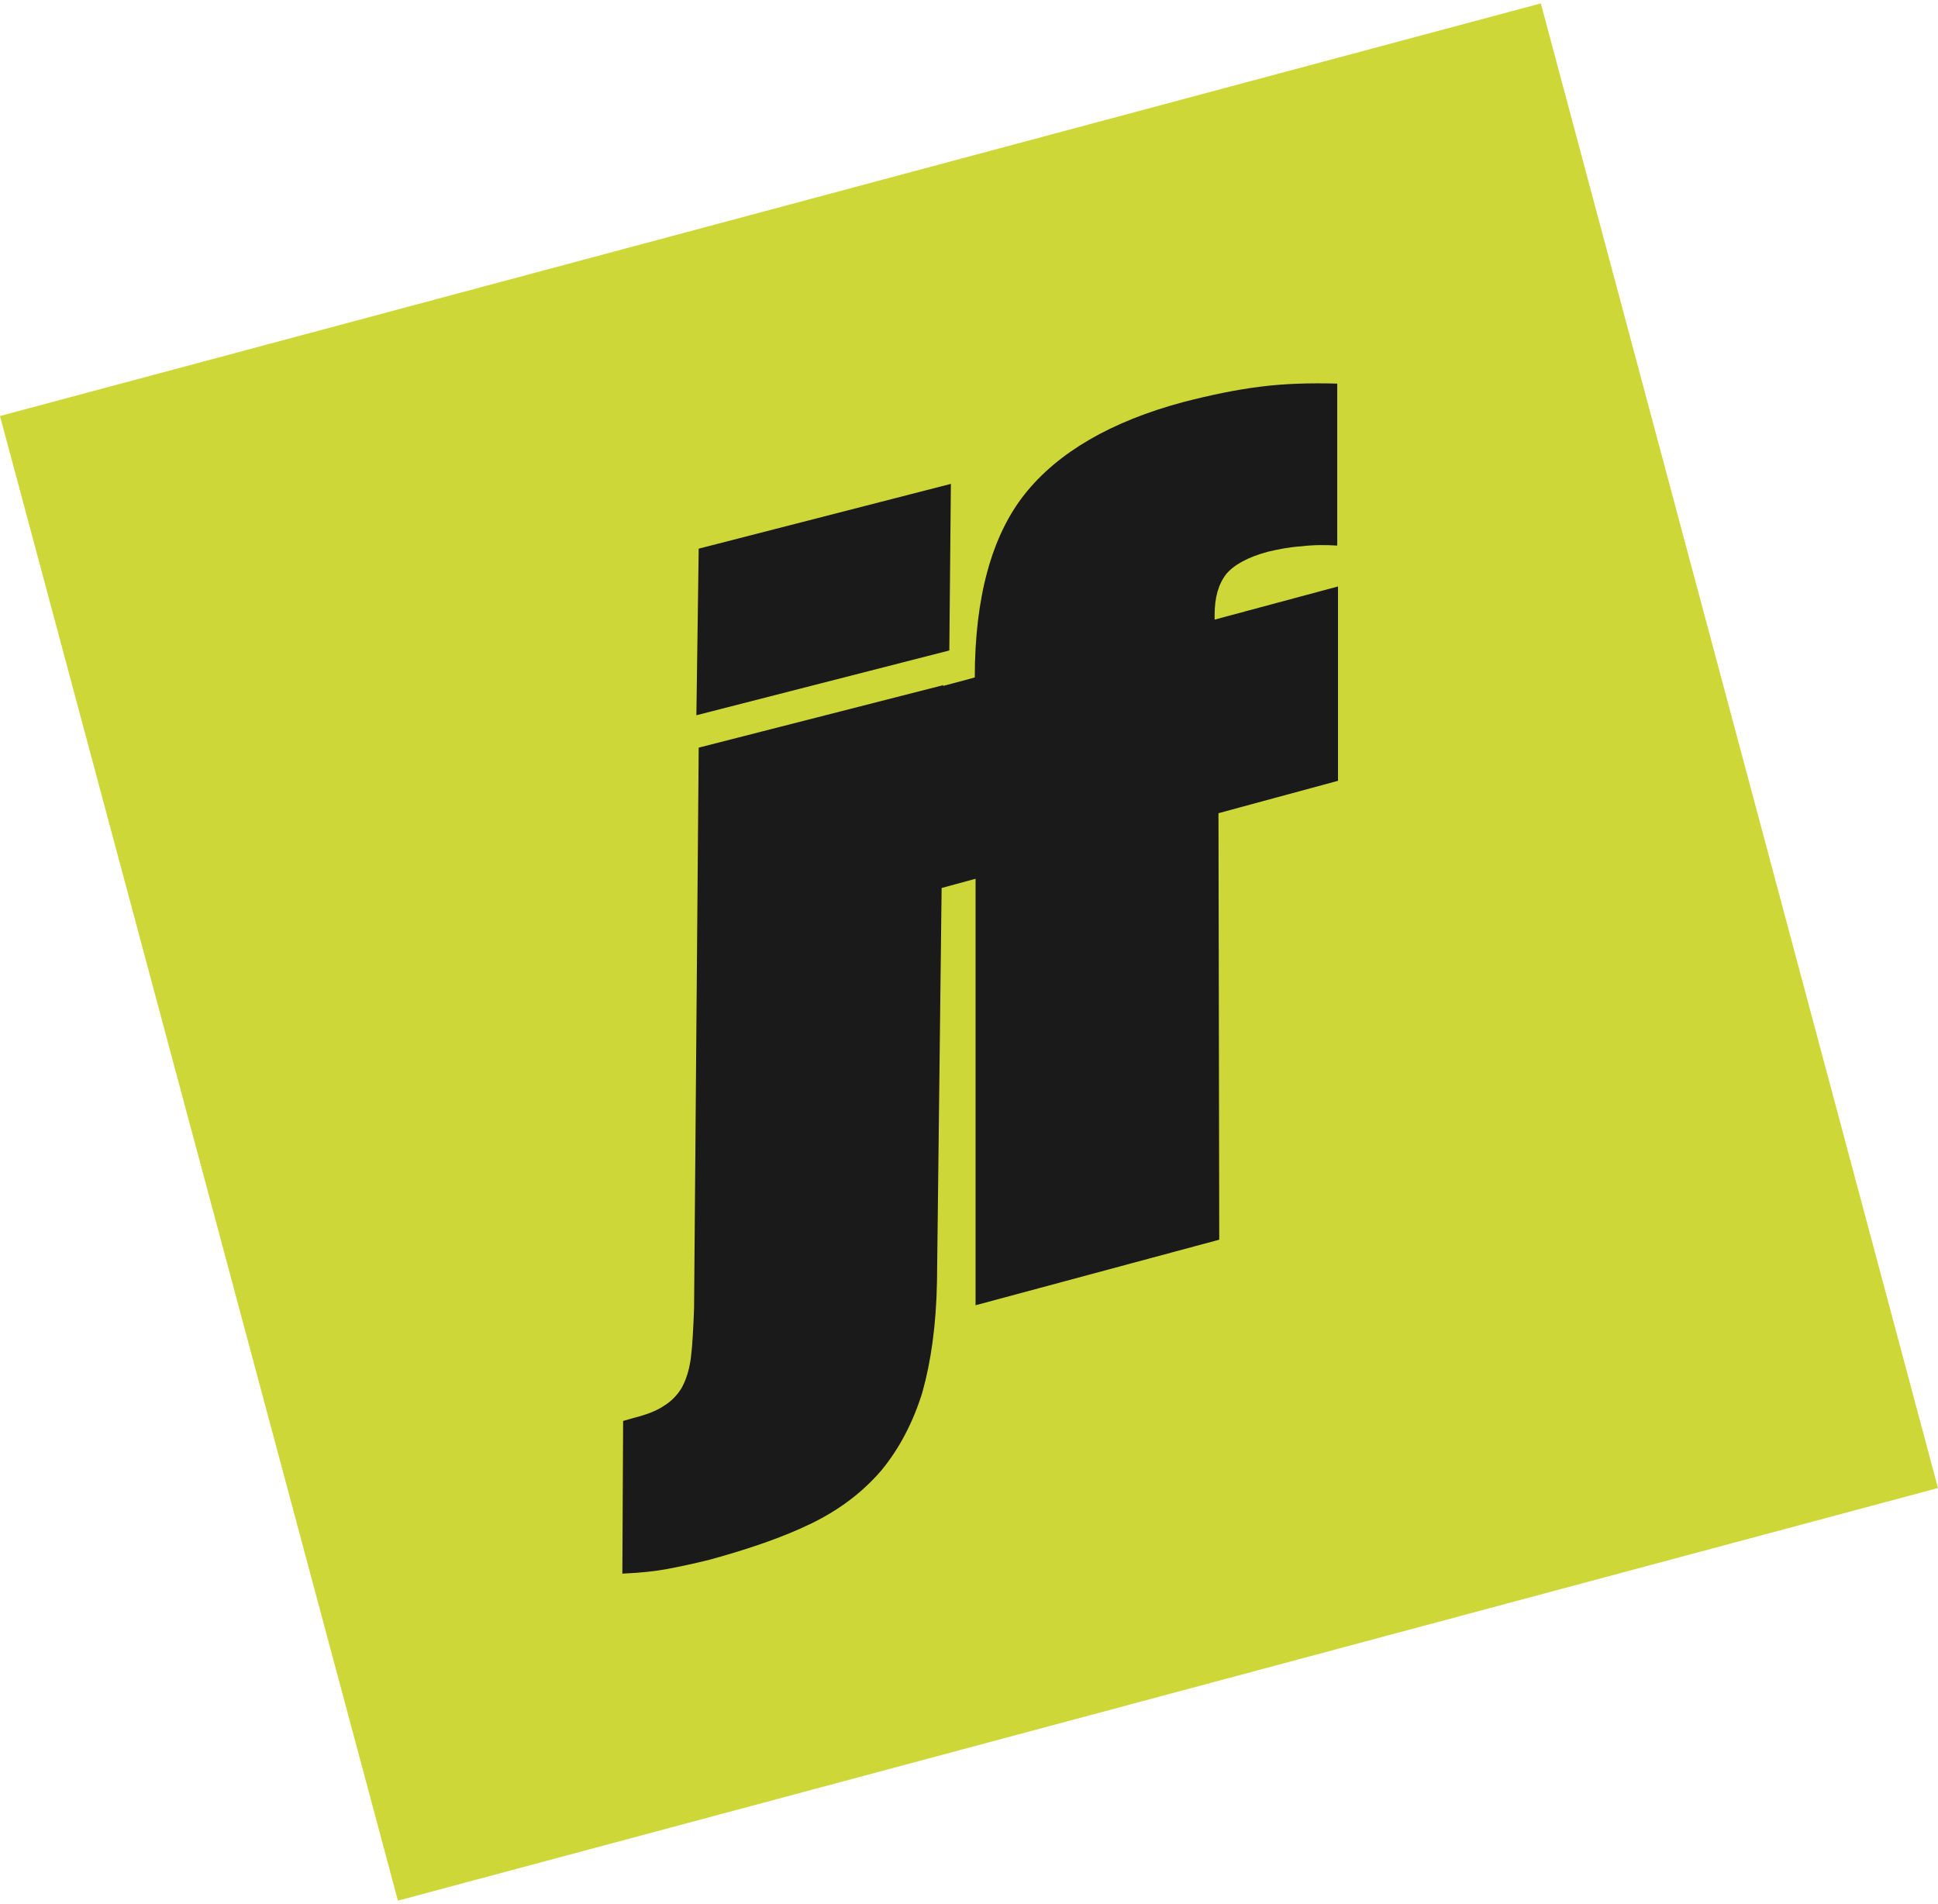
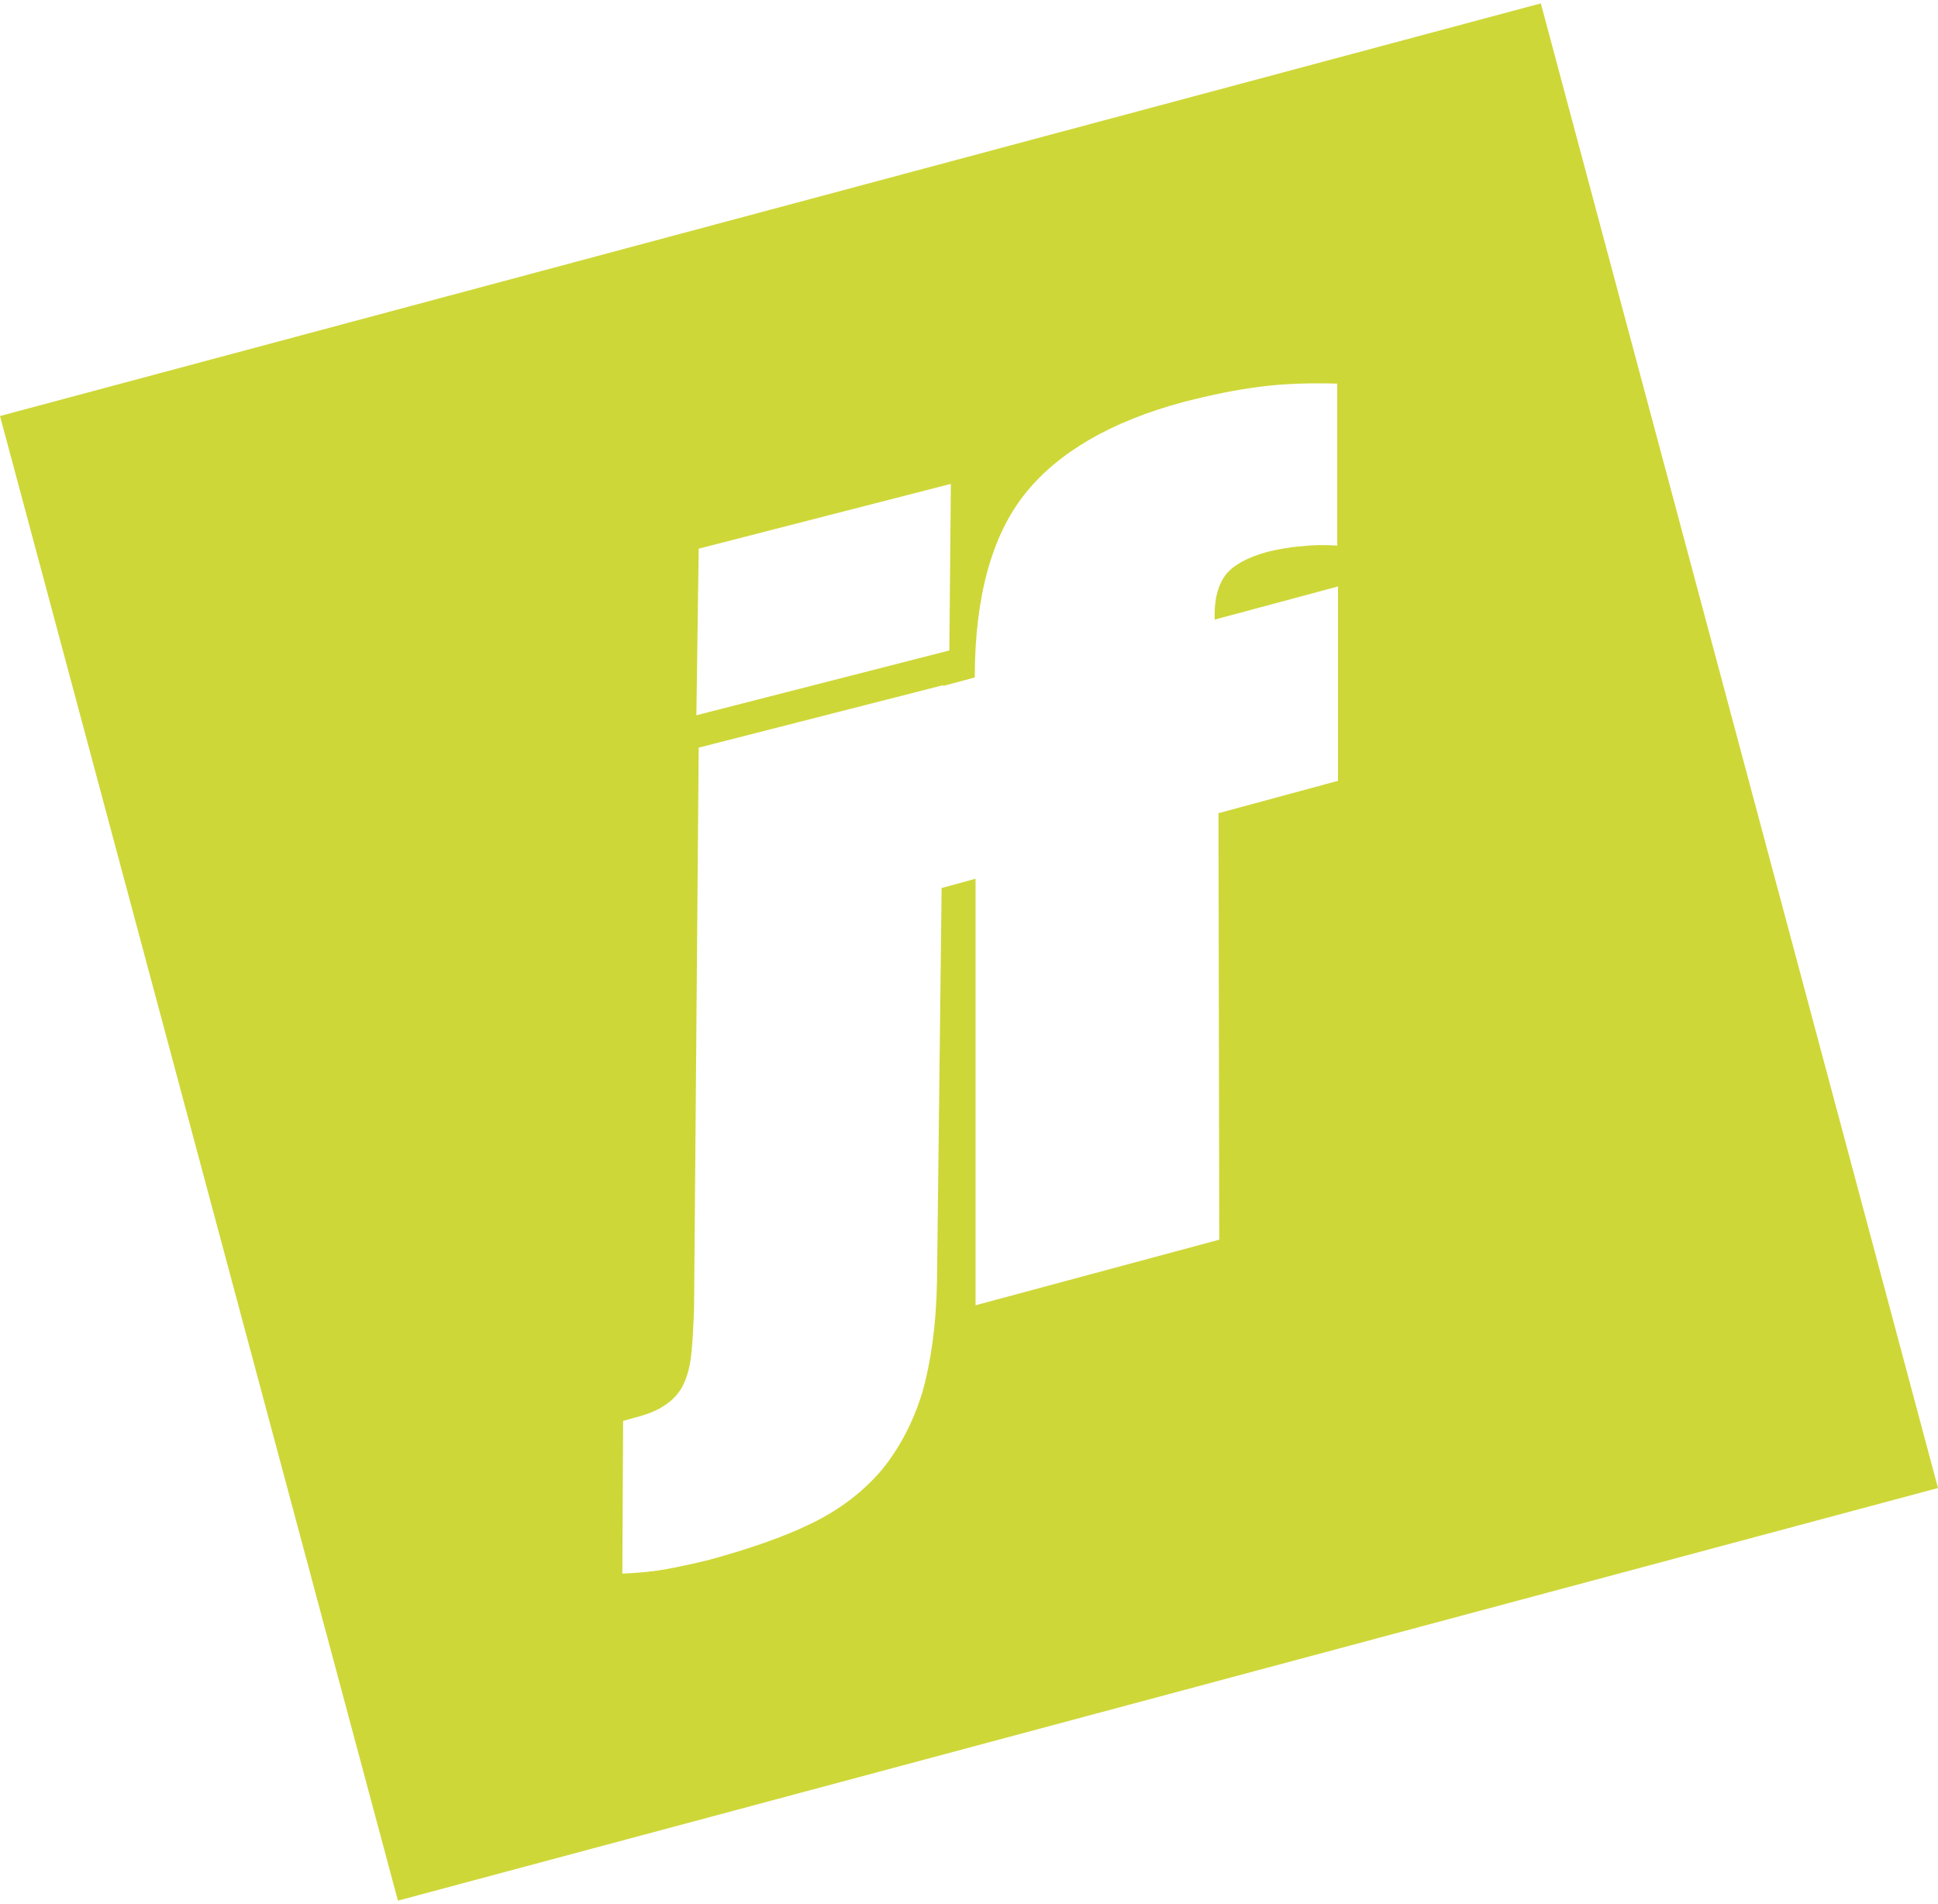
<svg xmlns="http://www.w3.org/2000/svg" width="512" height="503" viewBox="0 0 512 503" fill="none">
-   <path d="M402.592 9.455L8.151 115.197L109.41 493.343L503.851 387.601L402.592 9.455Z" fill="#1A1A1A" />
  <path d="M407.073 0.897L-0 109.899L105.13 502.103L512 393.101L407.073 0.897ZM251.212 127.829L250.804 171.837L183.977 188.951L184.589 144.943L251.212 127.829ZM164.622 375.375L167.474 374.56C170.734 373.745 173.383 372.727 175.217 371.504C177.254 370.282 178.884 368.652 180.106 366.614C181.329 364.373 182.144 361.725 182.551 358.465C182.959 355.205 183.163 350.722 183.366 345.629L184.589 197.508L249.174 181.005V181.209L257.528 178.968C257.528 157.779 262.01 141.479 270.771 130.477C279.532 119.475 293.59 111.325 312.538 106.232C319.669 104.398 326.392 102.972 332.912 102.157C339.228 101.342 346.155 101.138 353.286 101.342V144.128C350.23 143.924 346.97 143.924 343.71 144.332C340.45 144.535 337.598 145.147 334.949 145.758C329.652 147.184 325.985 149.221 323.947 151.666C321.91 154.315 320.891 157.779 320.891 162.465V163.687L353.49 154.926V206.269L321.91 214.826L322.114 327.496L257.732 344.814V232.145L248.767 234.589L247.545 338.498C247.341 350.111 245.915 359.891 243.673 367.837C241.229 375.783 237.561 382.71 232.875 388.415C227.985 394.12 221.873 398.806 214.335 402.473C206.796 406.14 197.832 409.196 187.441 412.049C183.366 413.068 179.495 413.882 176.235 414.494C172.975 415.105 169.104 415.512 164.418 415.716L164.622 375.375Z" fill="#CED738" />
</svg>